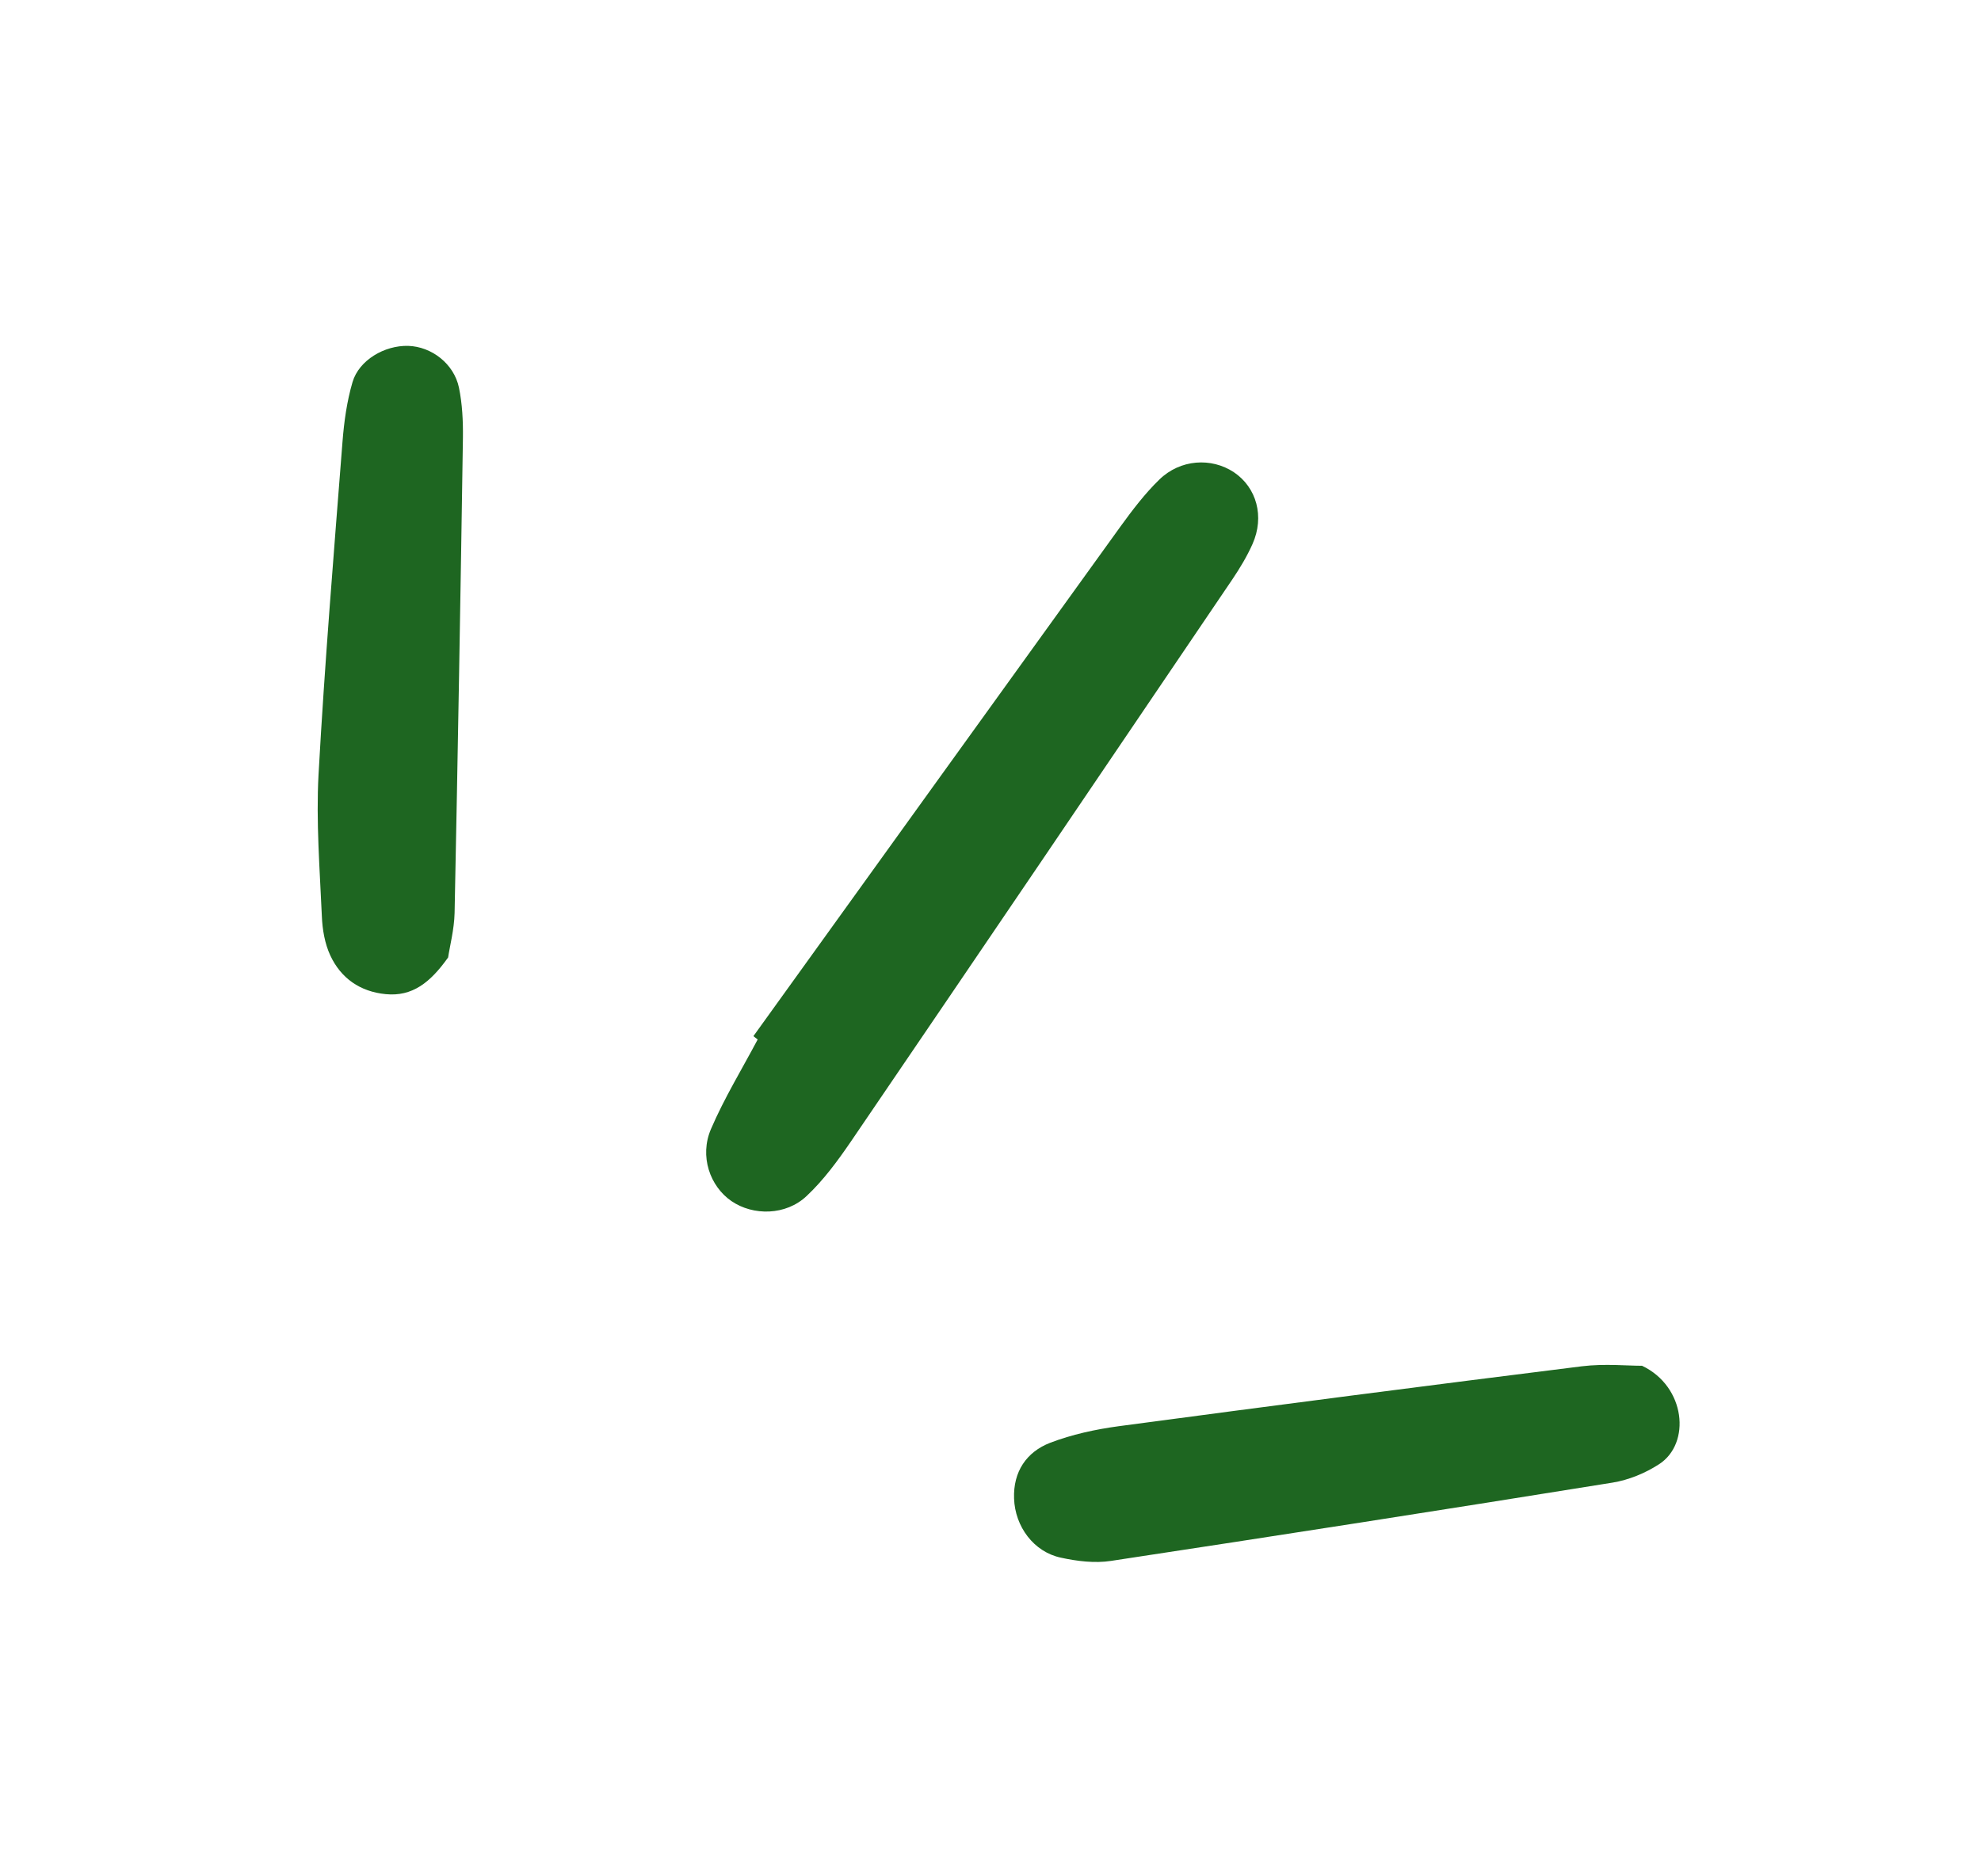
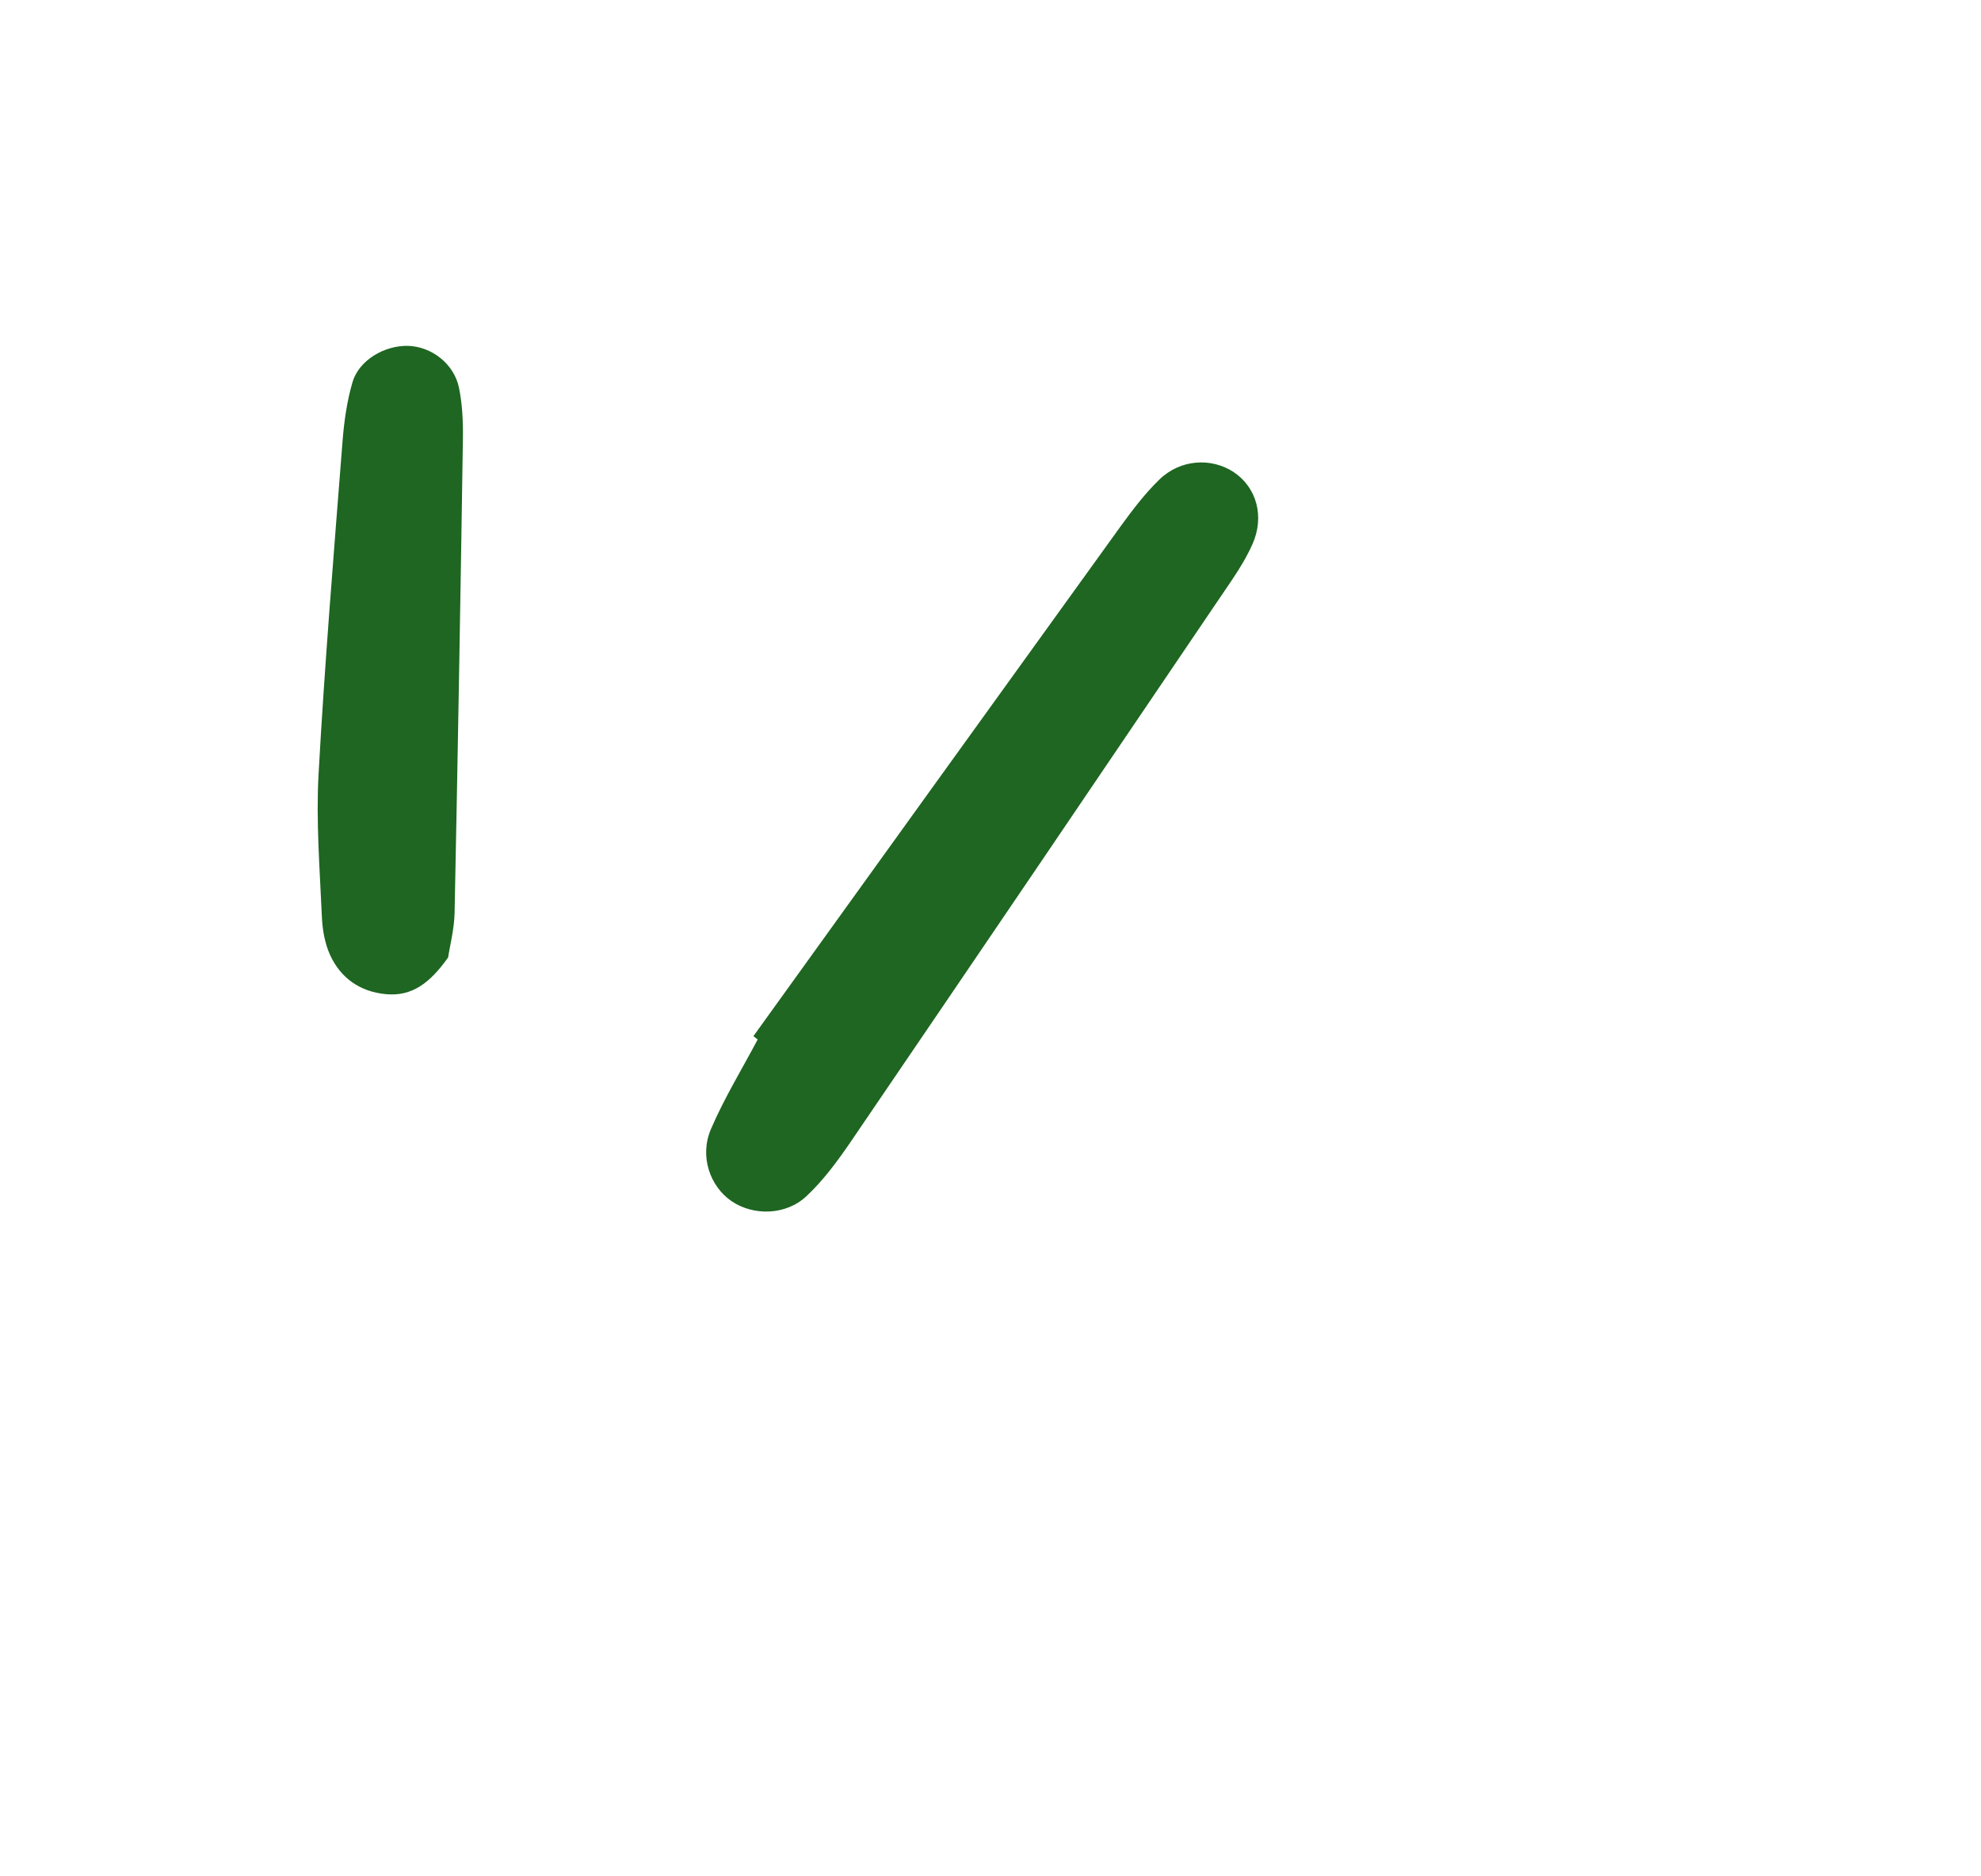
<svg xmlns="http://www.w3.org/2000/svg" width="19" height="18" viewBox="0 0 19 18" fill="none">
  <g id="Group 8">
    <path id="Vector" d="M6.819 10.831C6.707 11.092 6.809 11.38 7.015 11.522C7.223 11.665 7.538 11.662 7.737 11.473C7.9 11.32 8.036 11.134 8.163 10.948C9.385 9.153 10.604 7.355 11.821 5.556C11.893 5.449 11.961 5.336 12.013 5.219C12.13 4.956 12.053 4.677 11.834 4.53C11.618 4.387 11.32 4.405 11.119 4.601C10.981 4.735 10.862 4.892 10.748 5.049C9.573 6.678 8.4 8.309 7.226 9.94C7.24 9.95 7.254 9.961 7.267 9.972C7.116 10.257 6.946 10.535 6.819 10.831Z" fill="#1E6621" />
-     <path id="Vector_2" d="M10.175 14.943C10.331 14.977 10.5 14.998 10.656 14.974C12.26 14.731 13.864 14.481 15.466 14.223C15.621 14.198 15.781 14.132 15.913 14.046C16.22 13.847 16.168 13.301 15.749 13.102C15.617 13.103 15.391 13.08 15.172 13.107C13.69 13.292 12.209 13.484 10.729 13.682C10.507 13.712 10.281 13.761 10.072 13.841C9.845 13.929 9.717 14.118 9.726 14.375C9.735 14.645 9.915 14.888 10.175 14.943Z" fill="#1E6621" />
    <path id="Vector_3" d="M3.285 4.237C3.202 5.302 3.114 6.366 3.055 7.432C3.031 7.883 3.067 8.337 3.087 8.79C3.092 8.917 3.115 9.052 3.168 9.166C3.27 9.385 3.454 9.513 3.699 9.537C3.954 9.562 4.126 9.427 4.298 9.185C4.314 9.076 4.356 8.918 4.36 8.759C4.391 7.239 4.417 5.719 4.44 4.199C4.442 4.039 4.434 3.875 4.402 3.719C4.354 3.489 4.139 3.325 3.915 3.318C3.688 3.312 3.443 3.455 3.381 3.666C3.327 3.85 3.3 4.045 3.285 4.237Z" fill="#1E6621" />
  </g>
</svg>